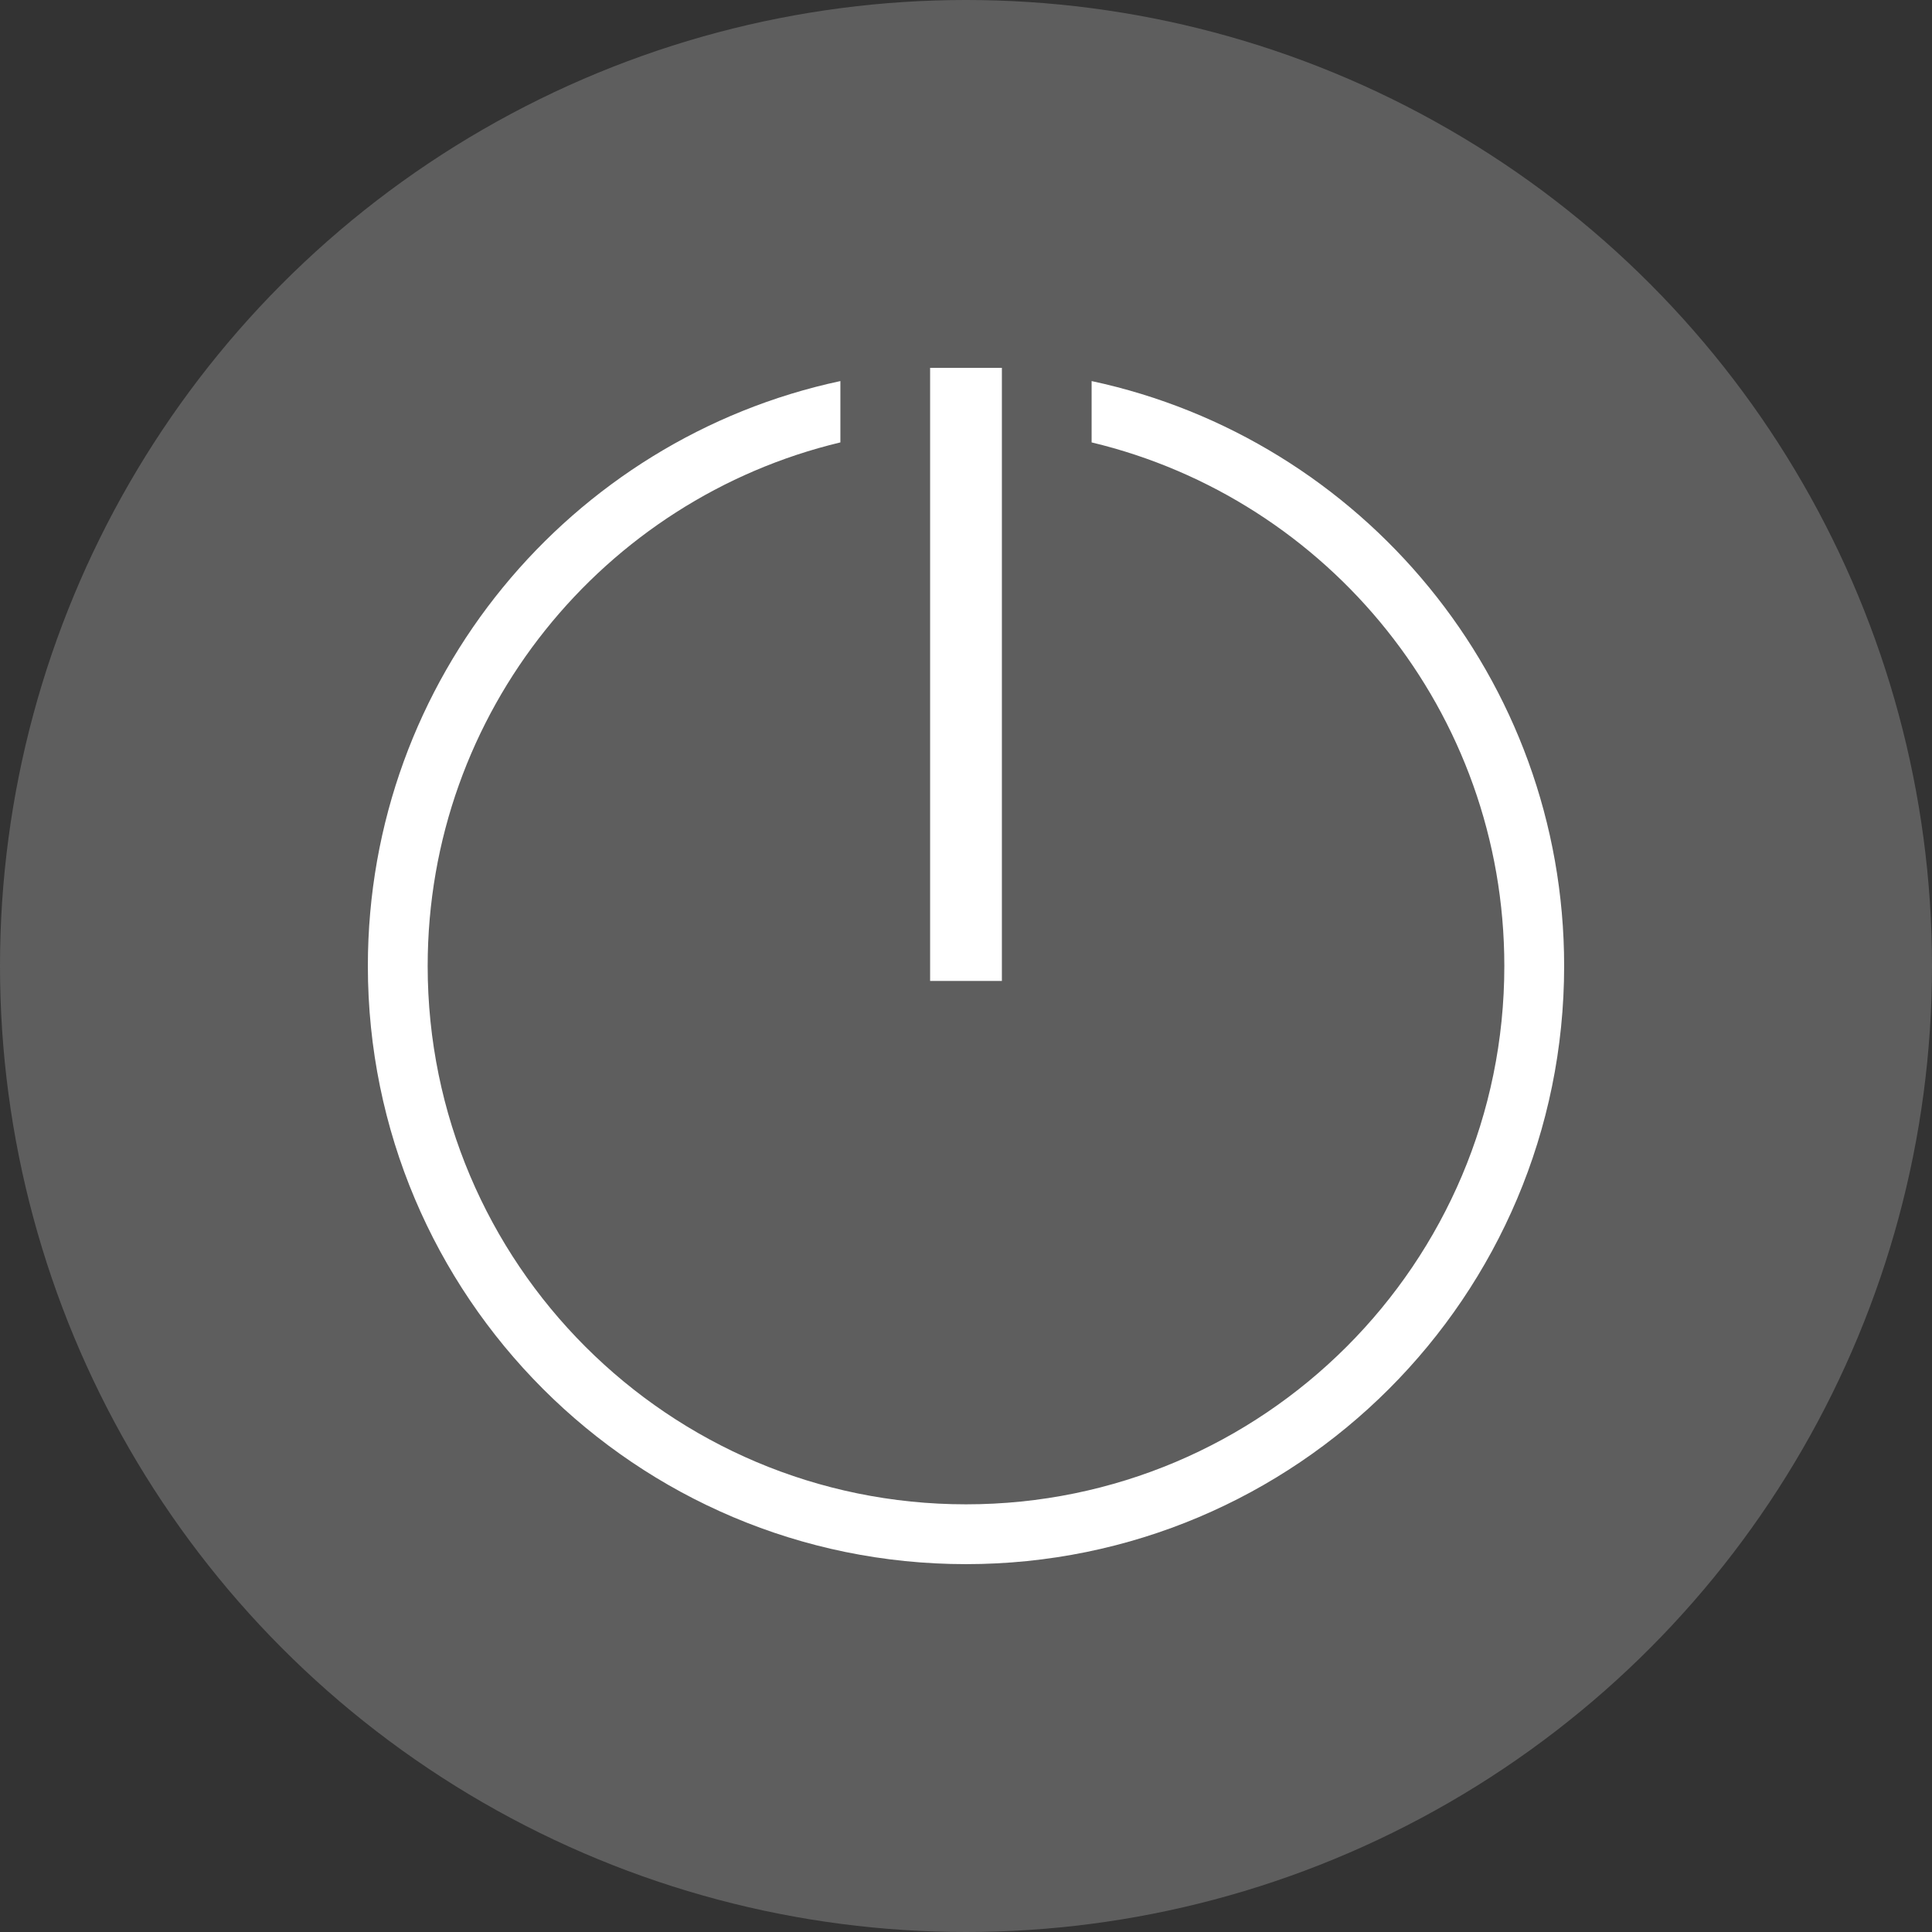
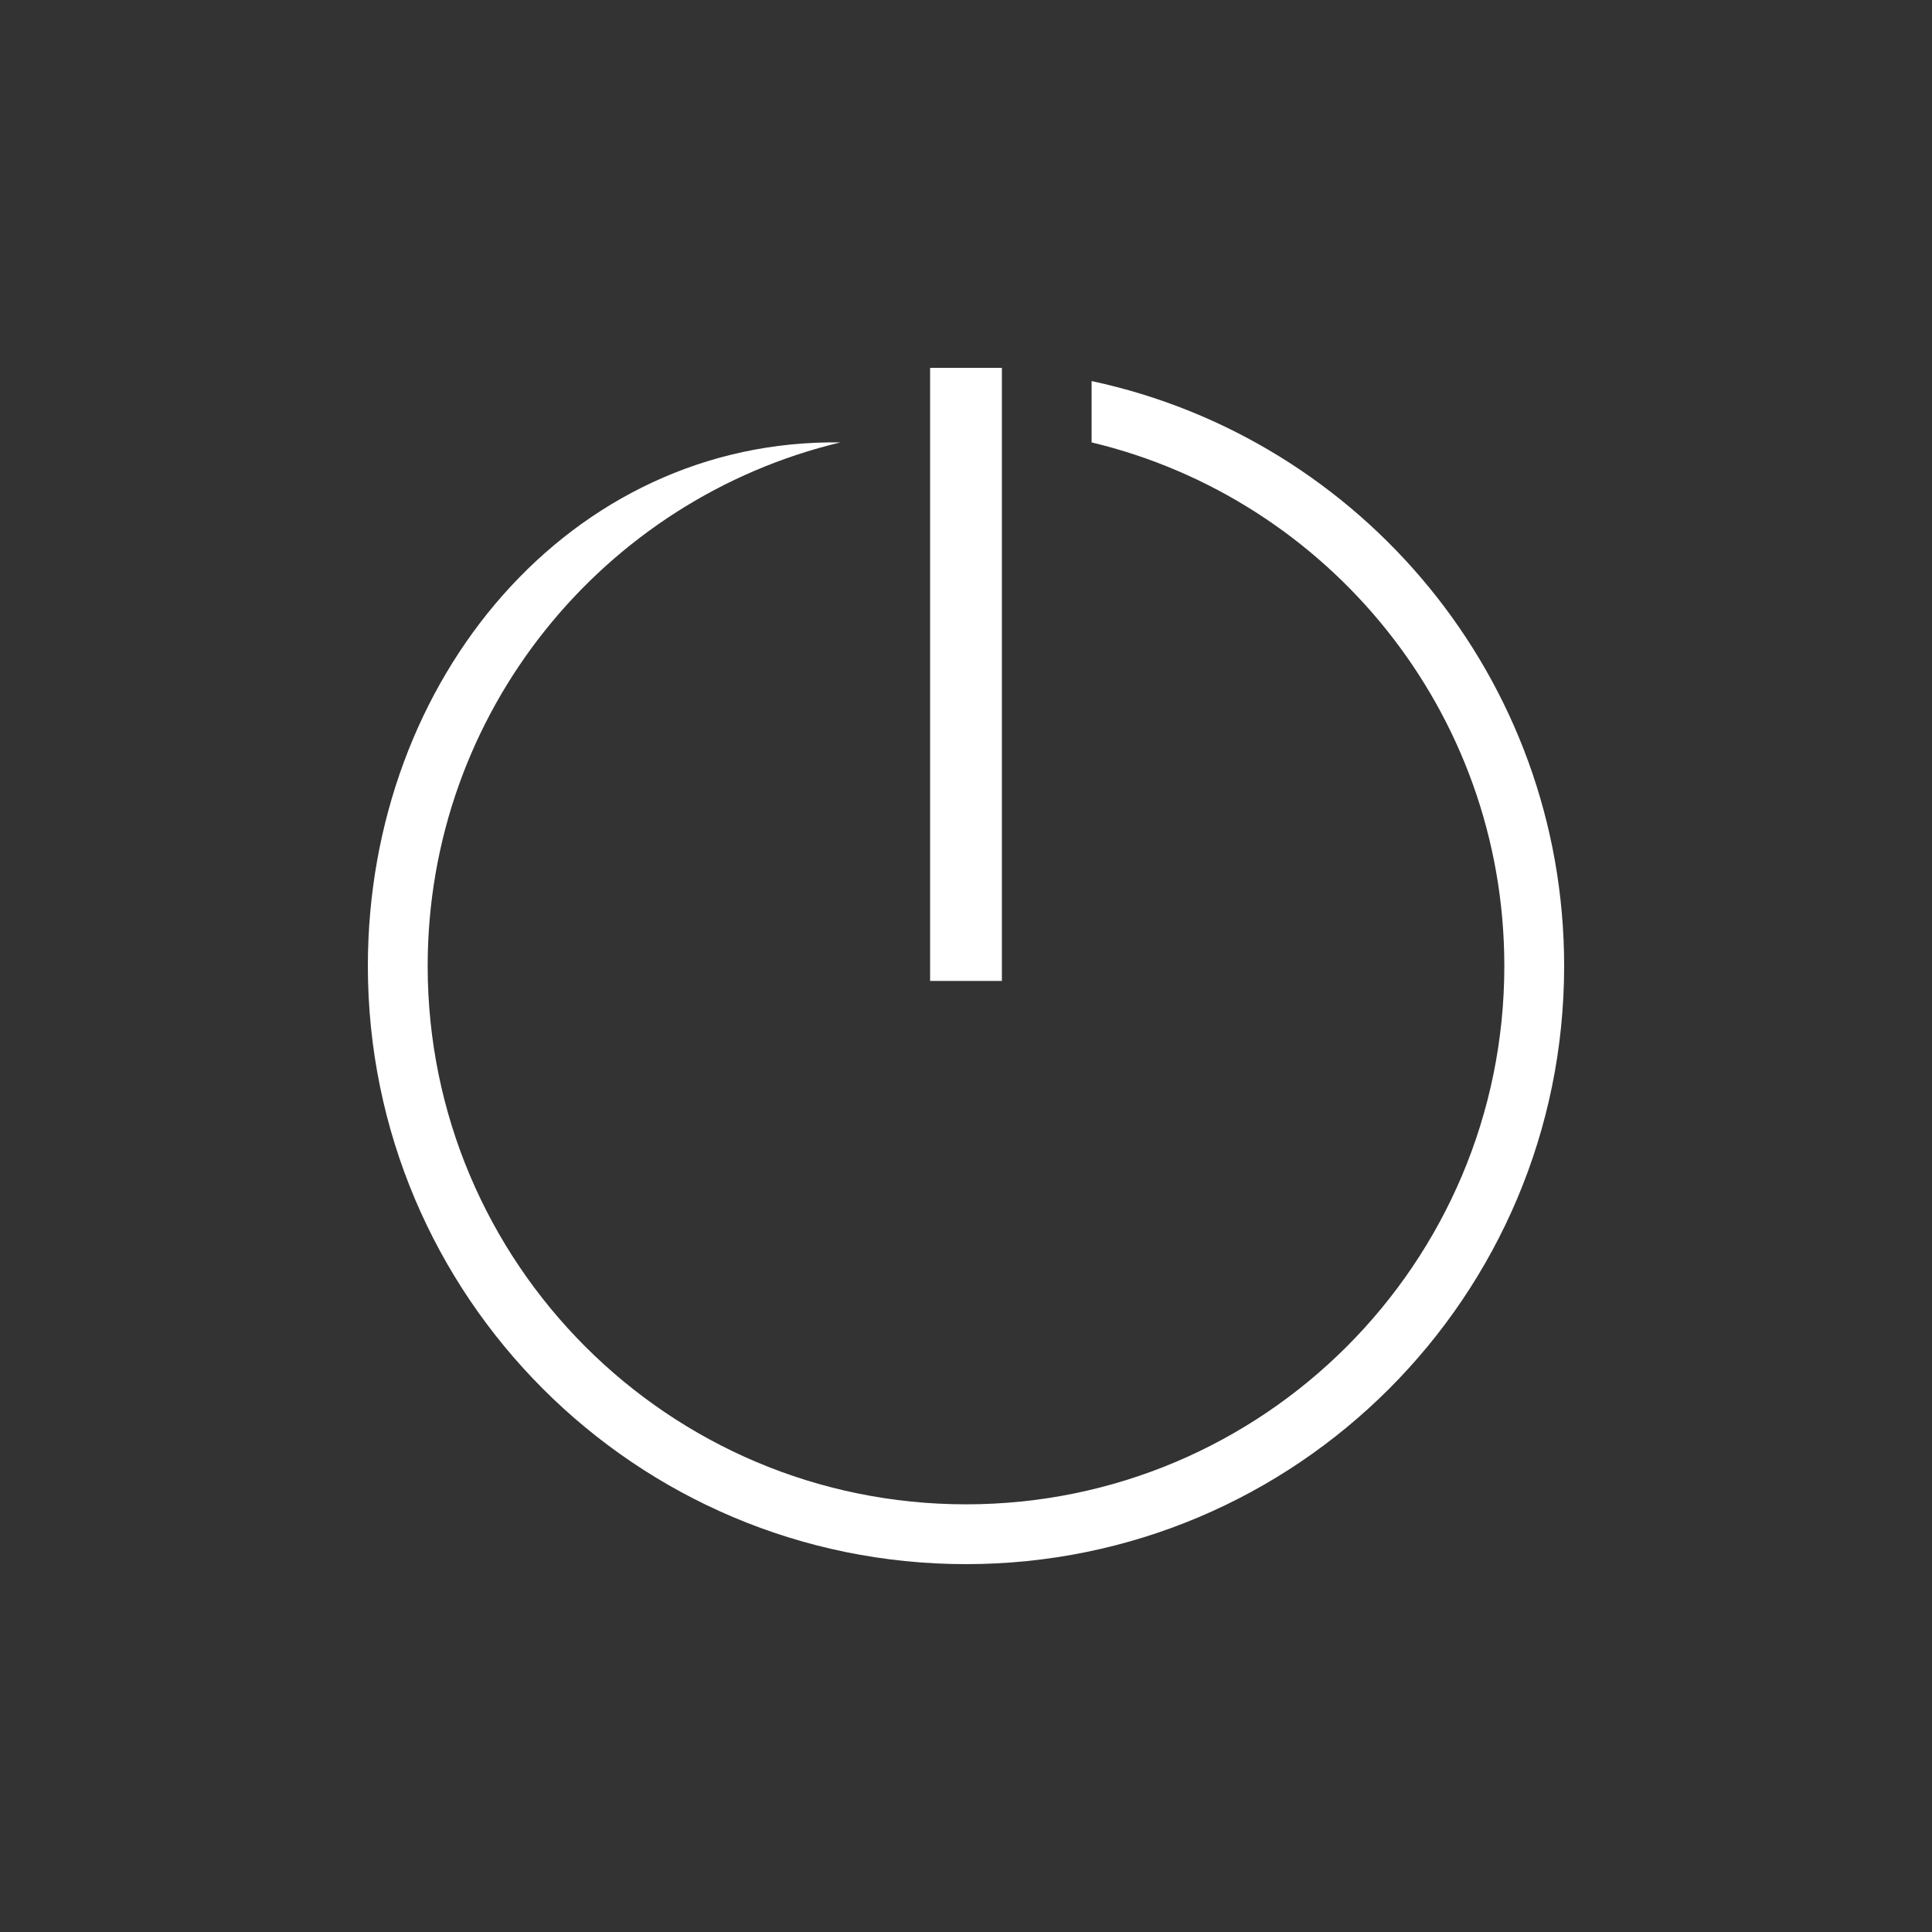
<svg xmlns="http://www.w3.org/2000/svg" width="646" height="646" viewBox="0 0 646 646" fill="none">
  <rect x="0" y="0" width="646" height="646" fill="#333333" stroke="none" />
-   <circle cx="323" cy="323" r="323" fill="#5E5E5E" />
-   <path fill-rule="evenodd" clip-rule="evenodd" d="M335 123H311V328H335V123ZM323 523C433.457 523 523 433.457 523 323C523 226.95 455.291 146.713 365 127.417V147.926C444.153 166.845 503 238.05 503 323C503 422.411 422.411 503 323 503C223.589 503 143 422.411 143 323C143 238.05 201.847 166.845 281 147.926V127.417C190.709 146.713 123 226.95 123 323C123 433.457 212.543 523 323 523Z" fill="white" />
+   <path fill-rule="evenodd" clip-rule="evenodd" d="M335 123H311V328H335V123ZM323 523C433.457 523 523 433.457 523 323C523 226.95 455.291 146.713 365 127.417V147.926C444.153 166.845 503 238.05 503 323C503 422.411 422.411 503 323 503C223.589 503 143 422.411 143 323C143 238.05 201.847 166.845 281 147.926C190.709 146.713 123 226.95 123 323C123 433.457 212.543 523 323 523Z" fill="white" />
</svg>